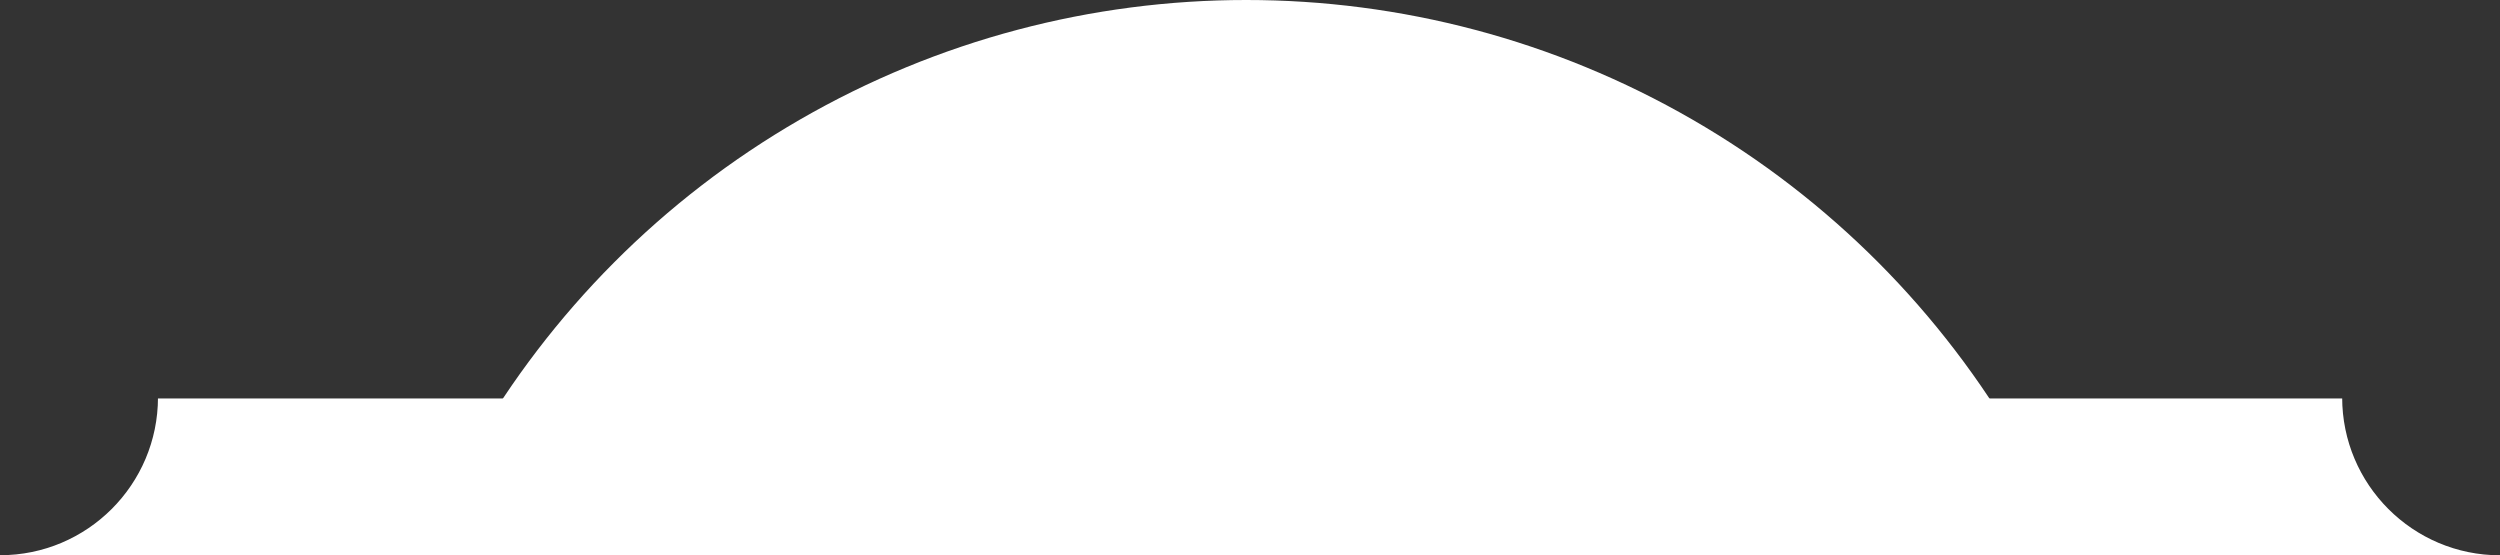
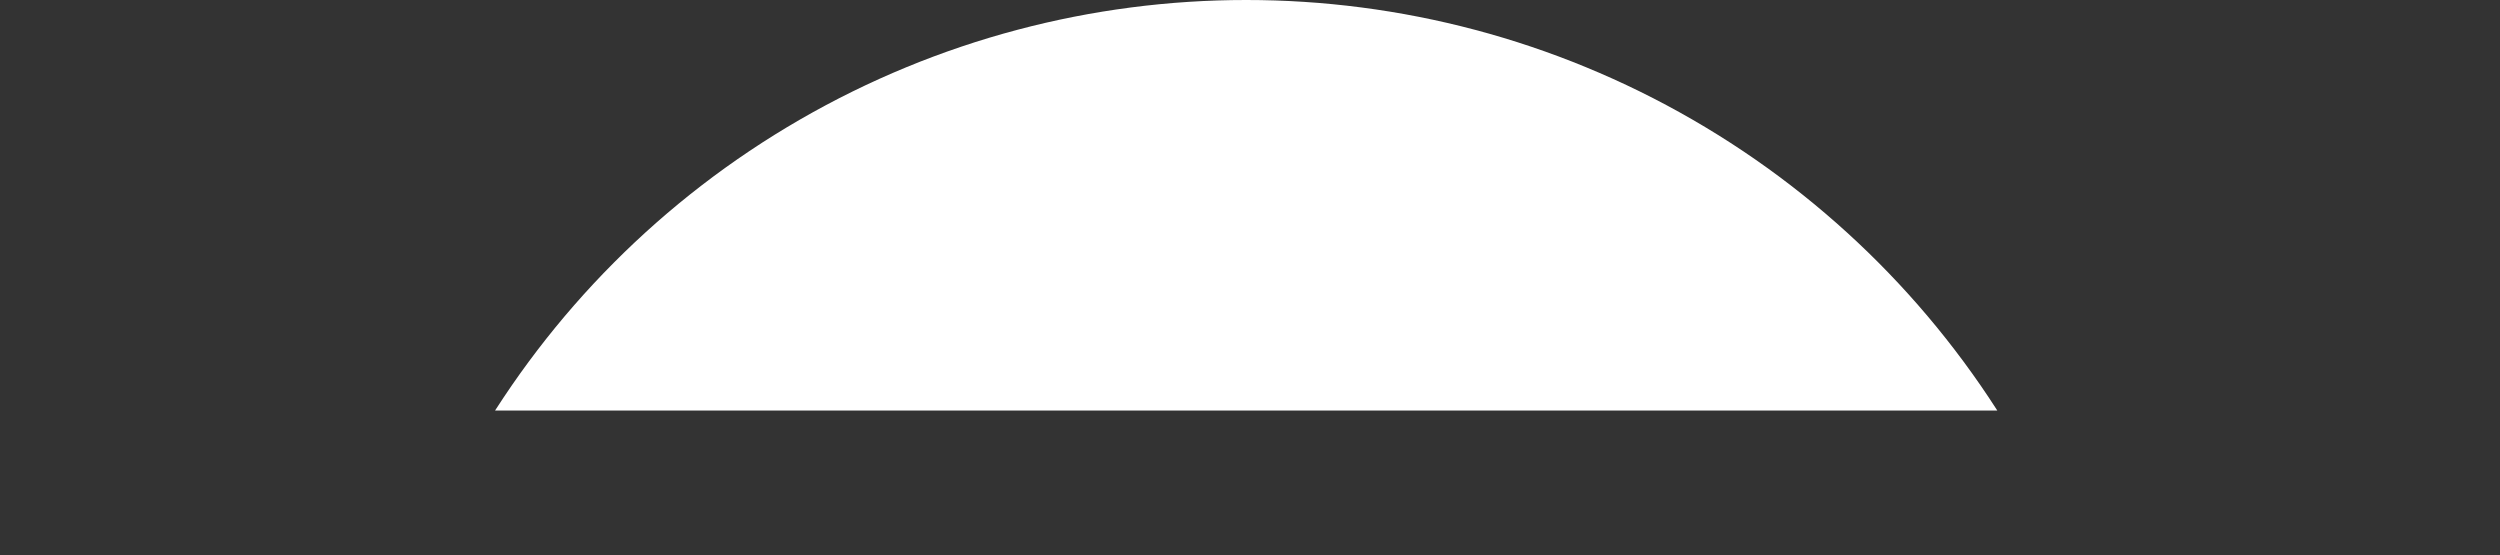
<svg xmlns="http://www.w3.org/2000/svg" id="_レイヤー_2" data-name="レイヤー 2" viewBox="0 0 335 74.41">
  <rect x="0" y="0" width="335" height="74.41" fill="#333333" stroke="none" />
  <defs>
    <style>
      .cls-1 {
        fill: none;
      }

      .cls-2 {
        clip-path: url(#clippath-1);
      }

      .cls-3 {
        fill: #fff;
      }

      .cls-4 {
        clip-path: url(#clippath);
      }
    </style>
    <clipPath id="clippath">
      <rect class="cls-1" x="65.43" y="0" width="206.37" height="55.01" />
    </clipPath>
    <clipPath id="clippath-1">
-       <rect class="cls-1" y="53.39" width="335" height="21.01" />
-     </clipPath>
+       </clipPath>
  </defs>
  <g id="_背景2" data-name="背景2">
    <g class="cls-4">
      <circle class="cls-3" cx="166.99" cy="119.58" r="119.58" />
    </g>
    <g id="_書き出し用" data-name="書き出し用">
      <g class="cls-2">
-         <path class="cls-3" d="M313.84,53.24h0s-292.67,0-292.67,0h0c0,11.69-9.48,21.16-21.16,21.16v6714.69h335V74.41c-11.69,0-21.16-9.48-21.16-21.16Z" />
-       </g>
+         </g>
    </g>
  </g>
</svg>